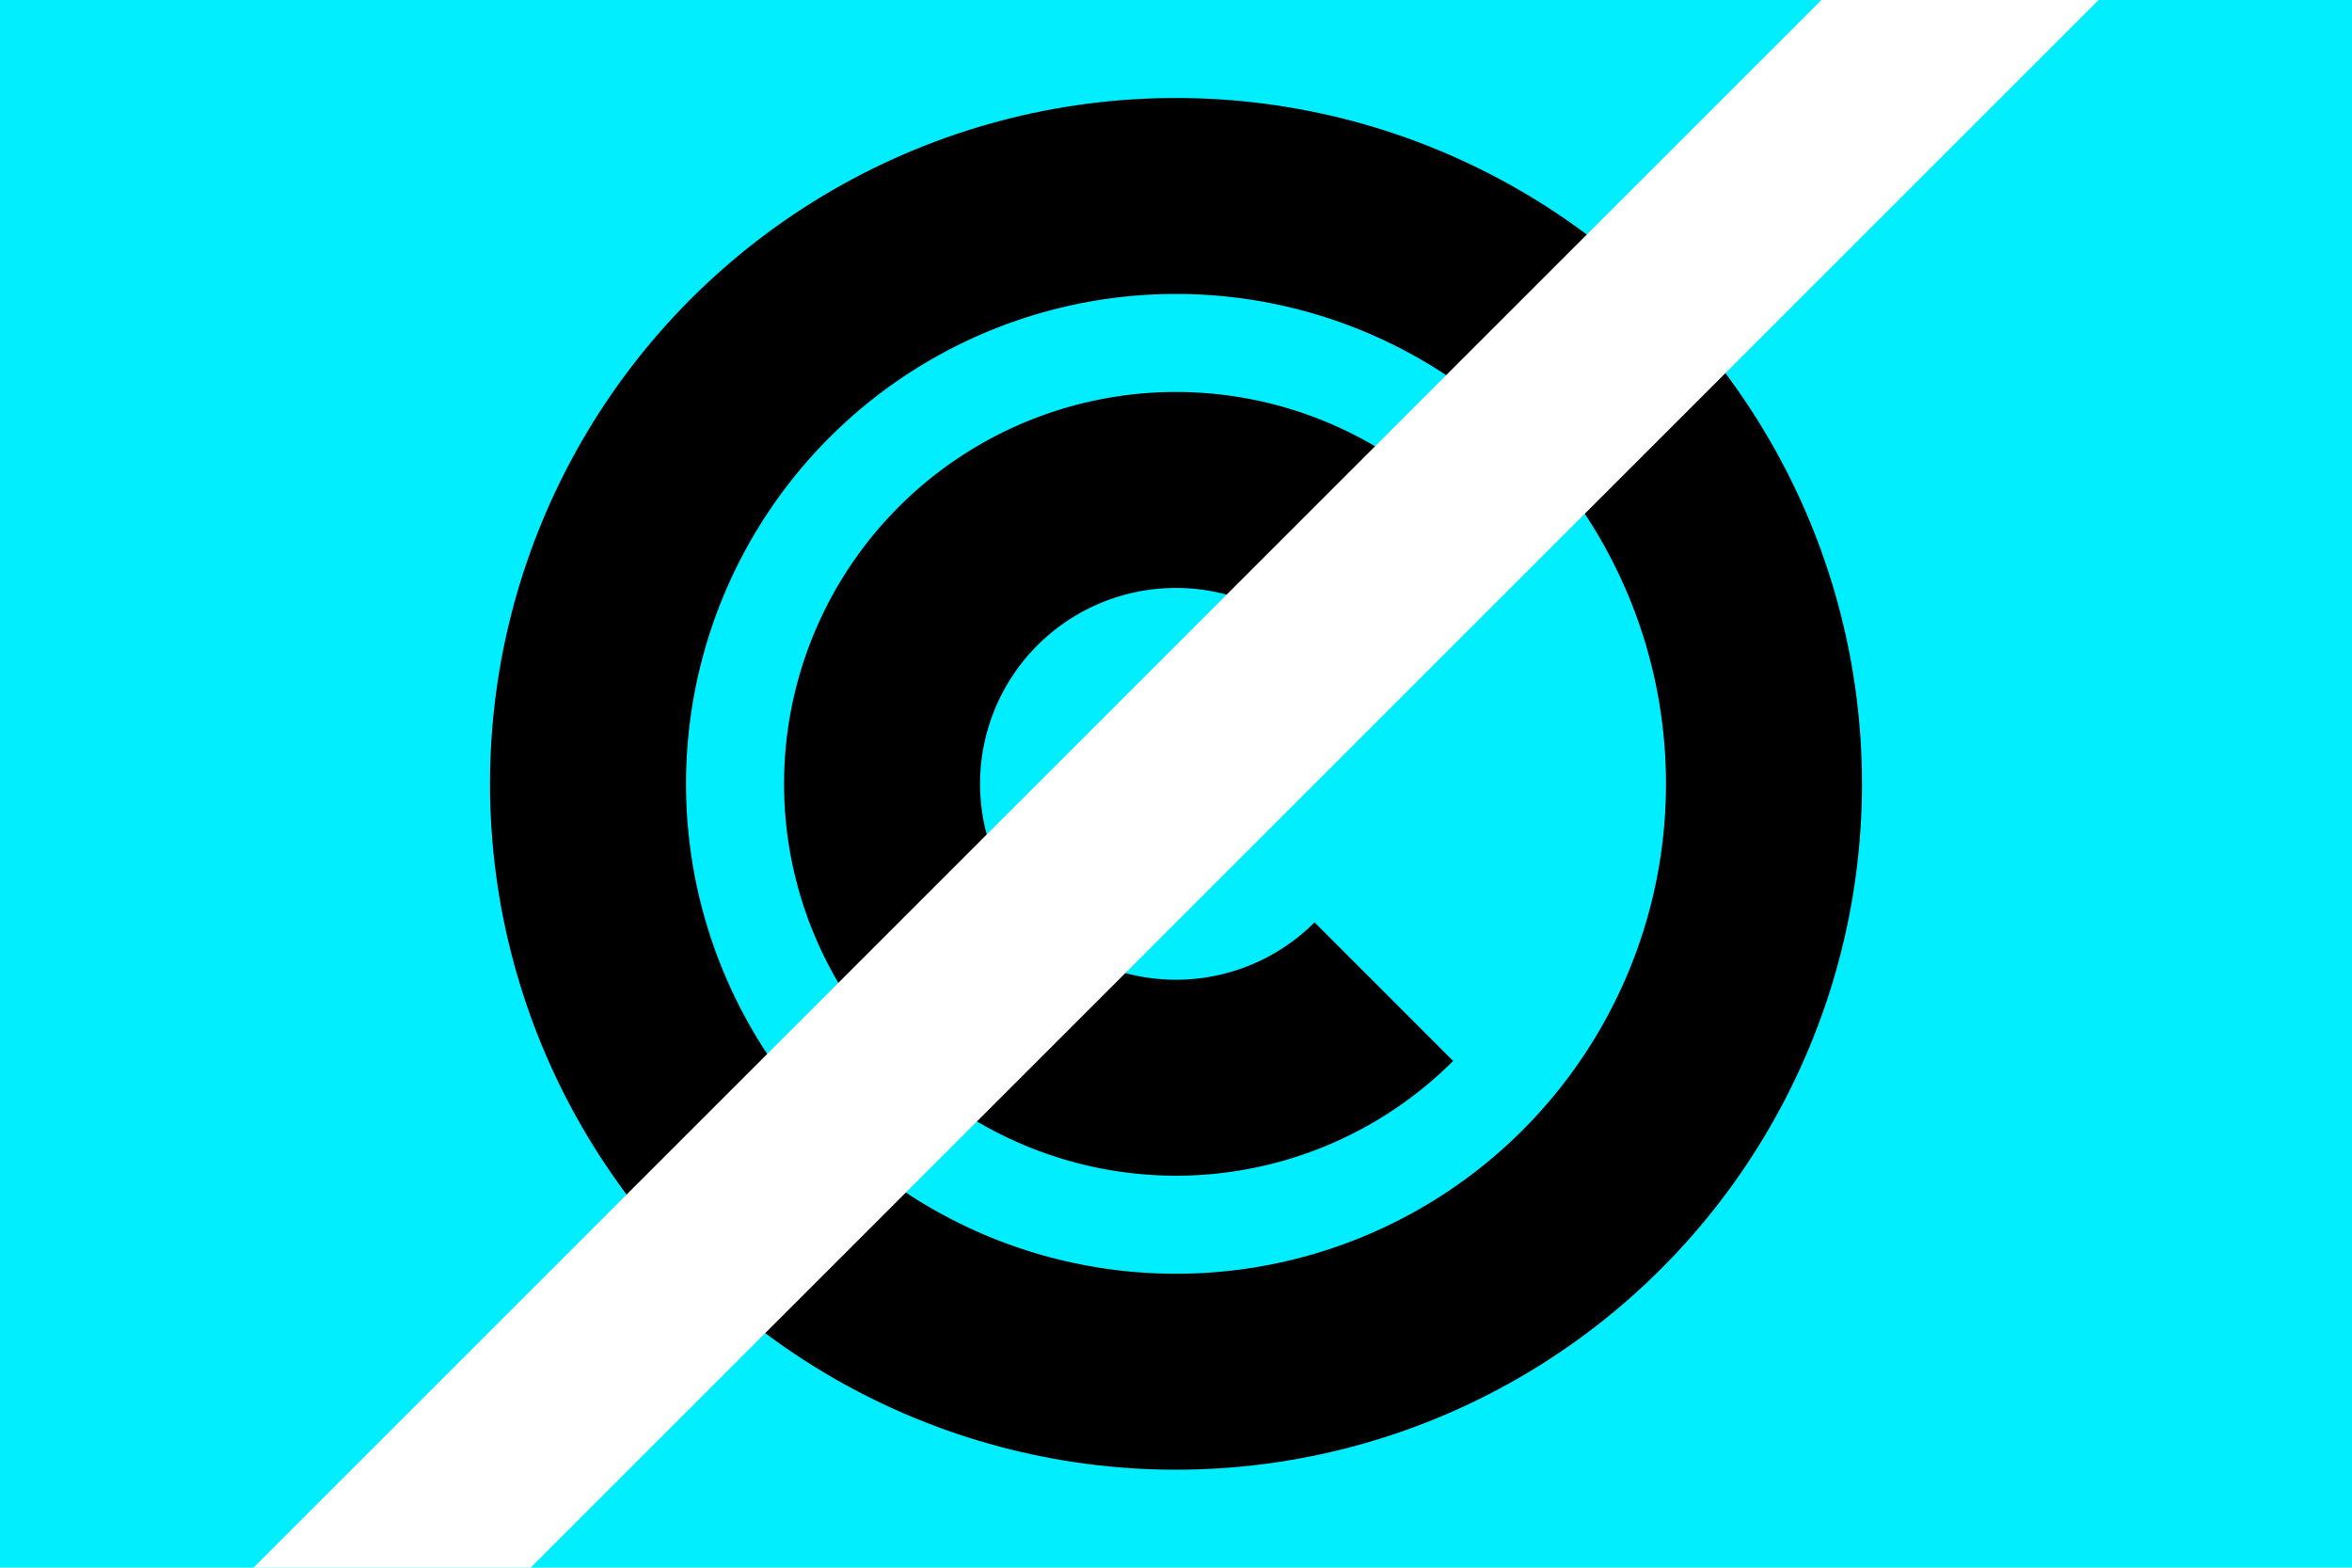
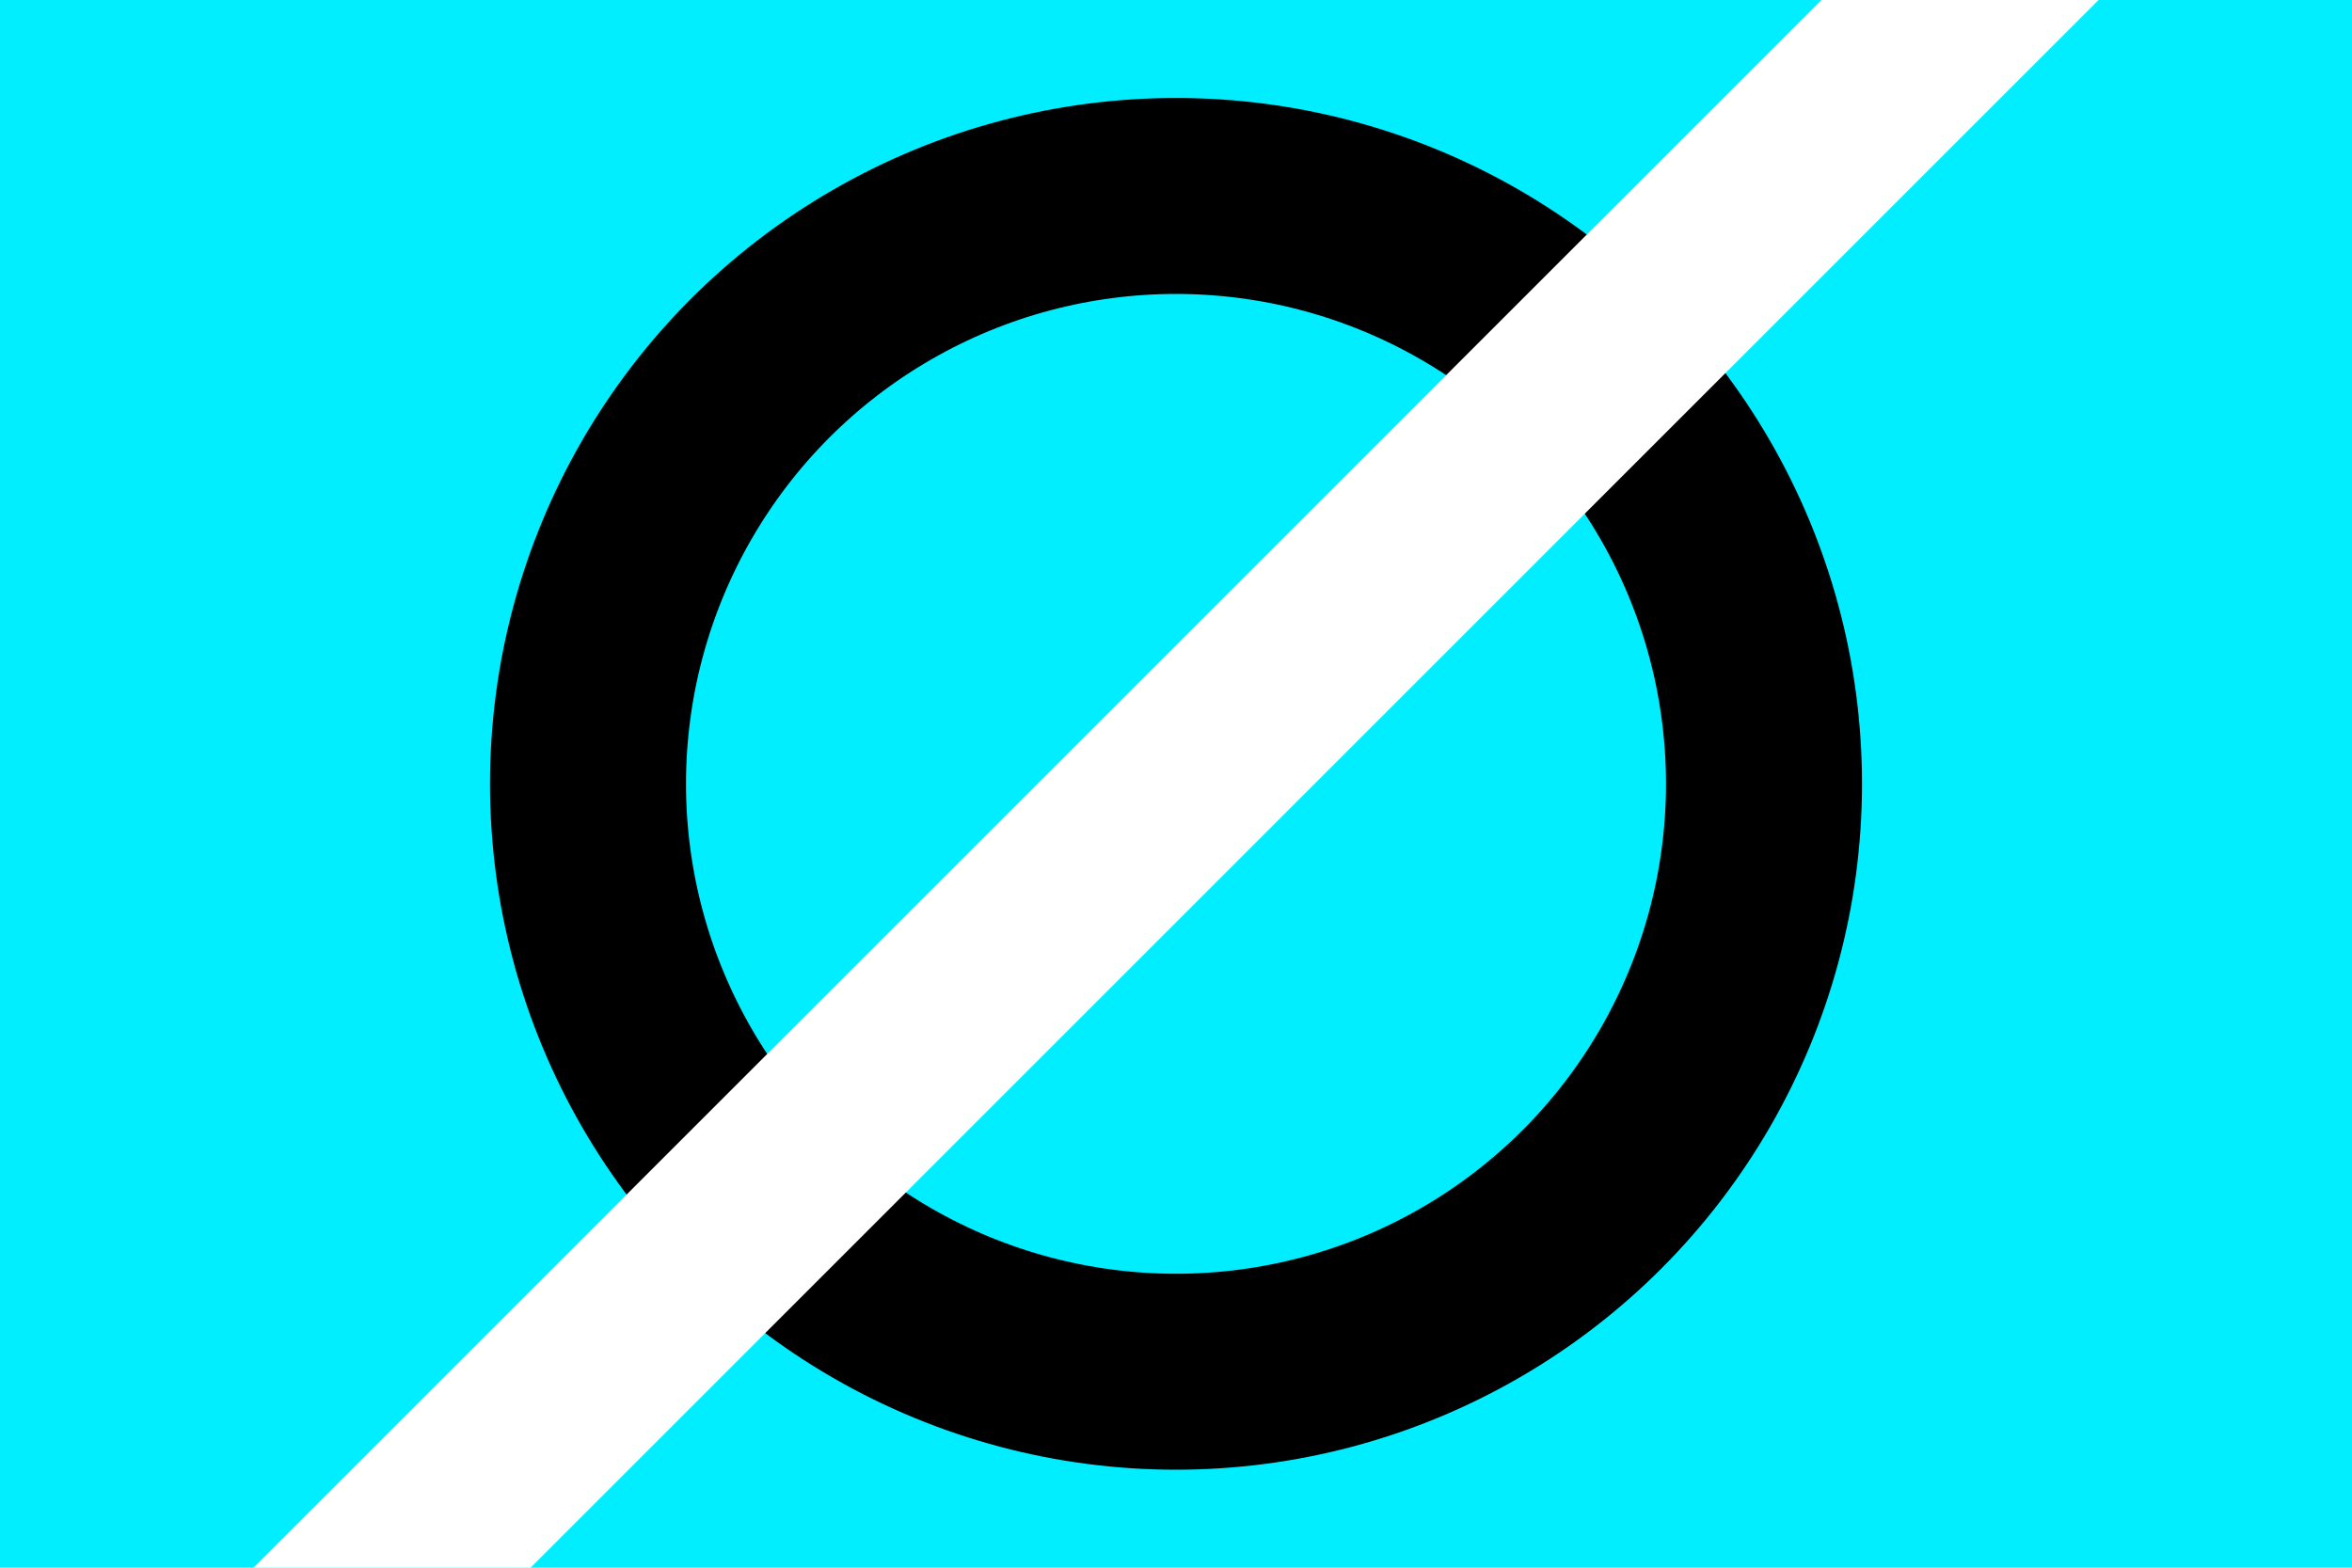
<svg xmlns="http://www.w3.org/2000/svg" viewBox="0 0 24 16">
  <path fill="#0ef" d="M0 0h24v16H0z" />
  <g fill="none" stroke-width="2">
    <circle cx="12" cy="8" r="6" stroke="#000" />
-     <path stroke="#000" d="M14.121 10.121a3 3 0 0 1-4.242 0 3 3 0 0 1 0-4.242 3 3 0 0 1 4.242 0" />
    <path stroke="#fff" stroke-linecap="square" d="M4 16L20 0" />
  </g>
</svg>